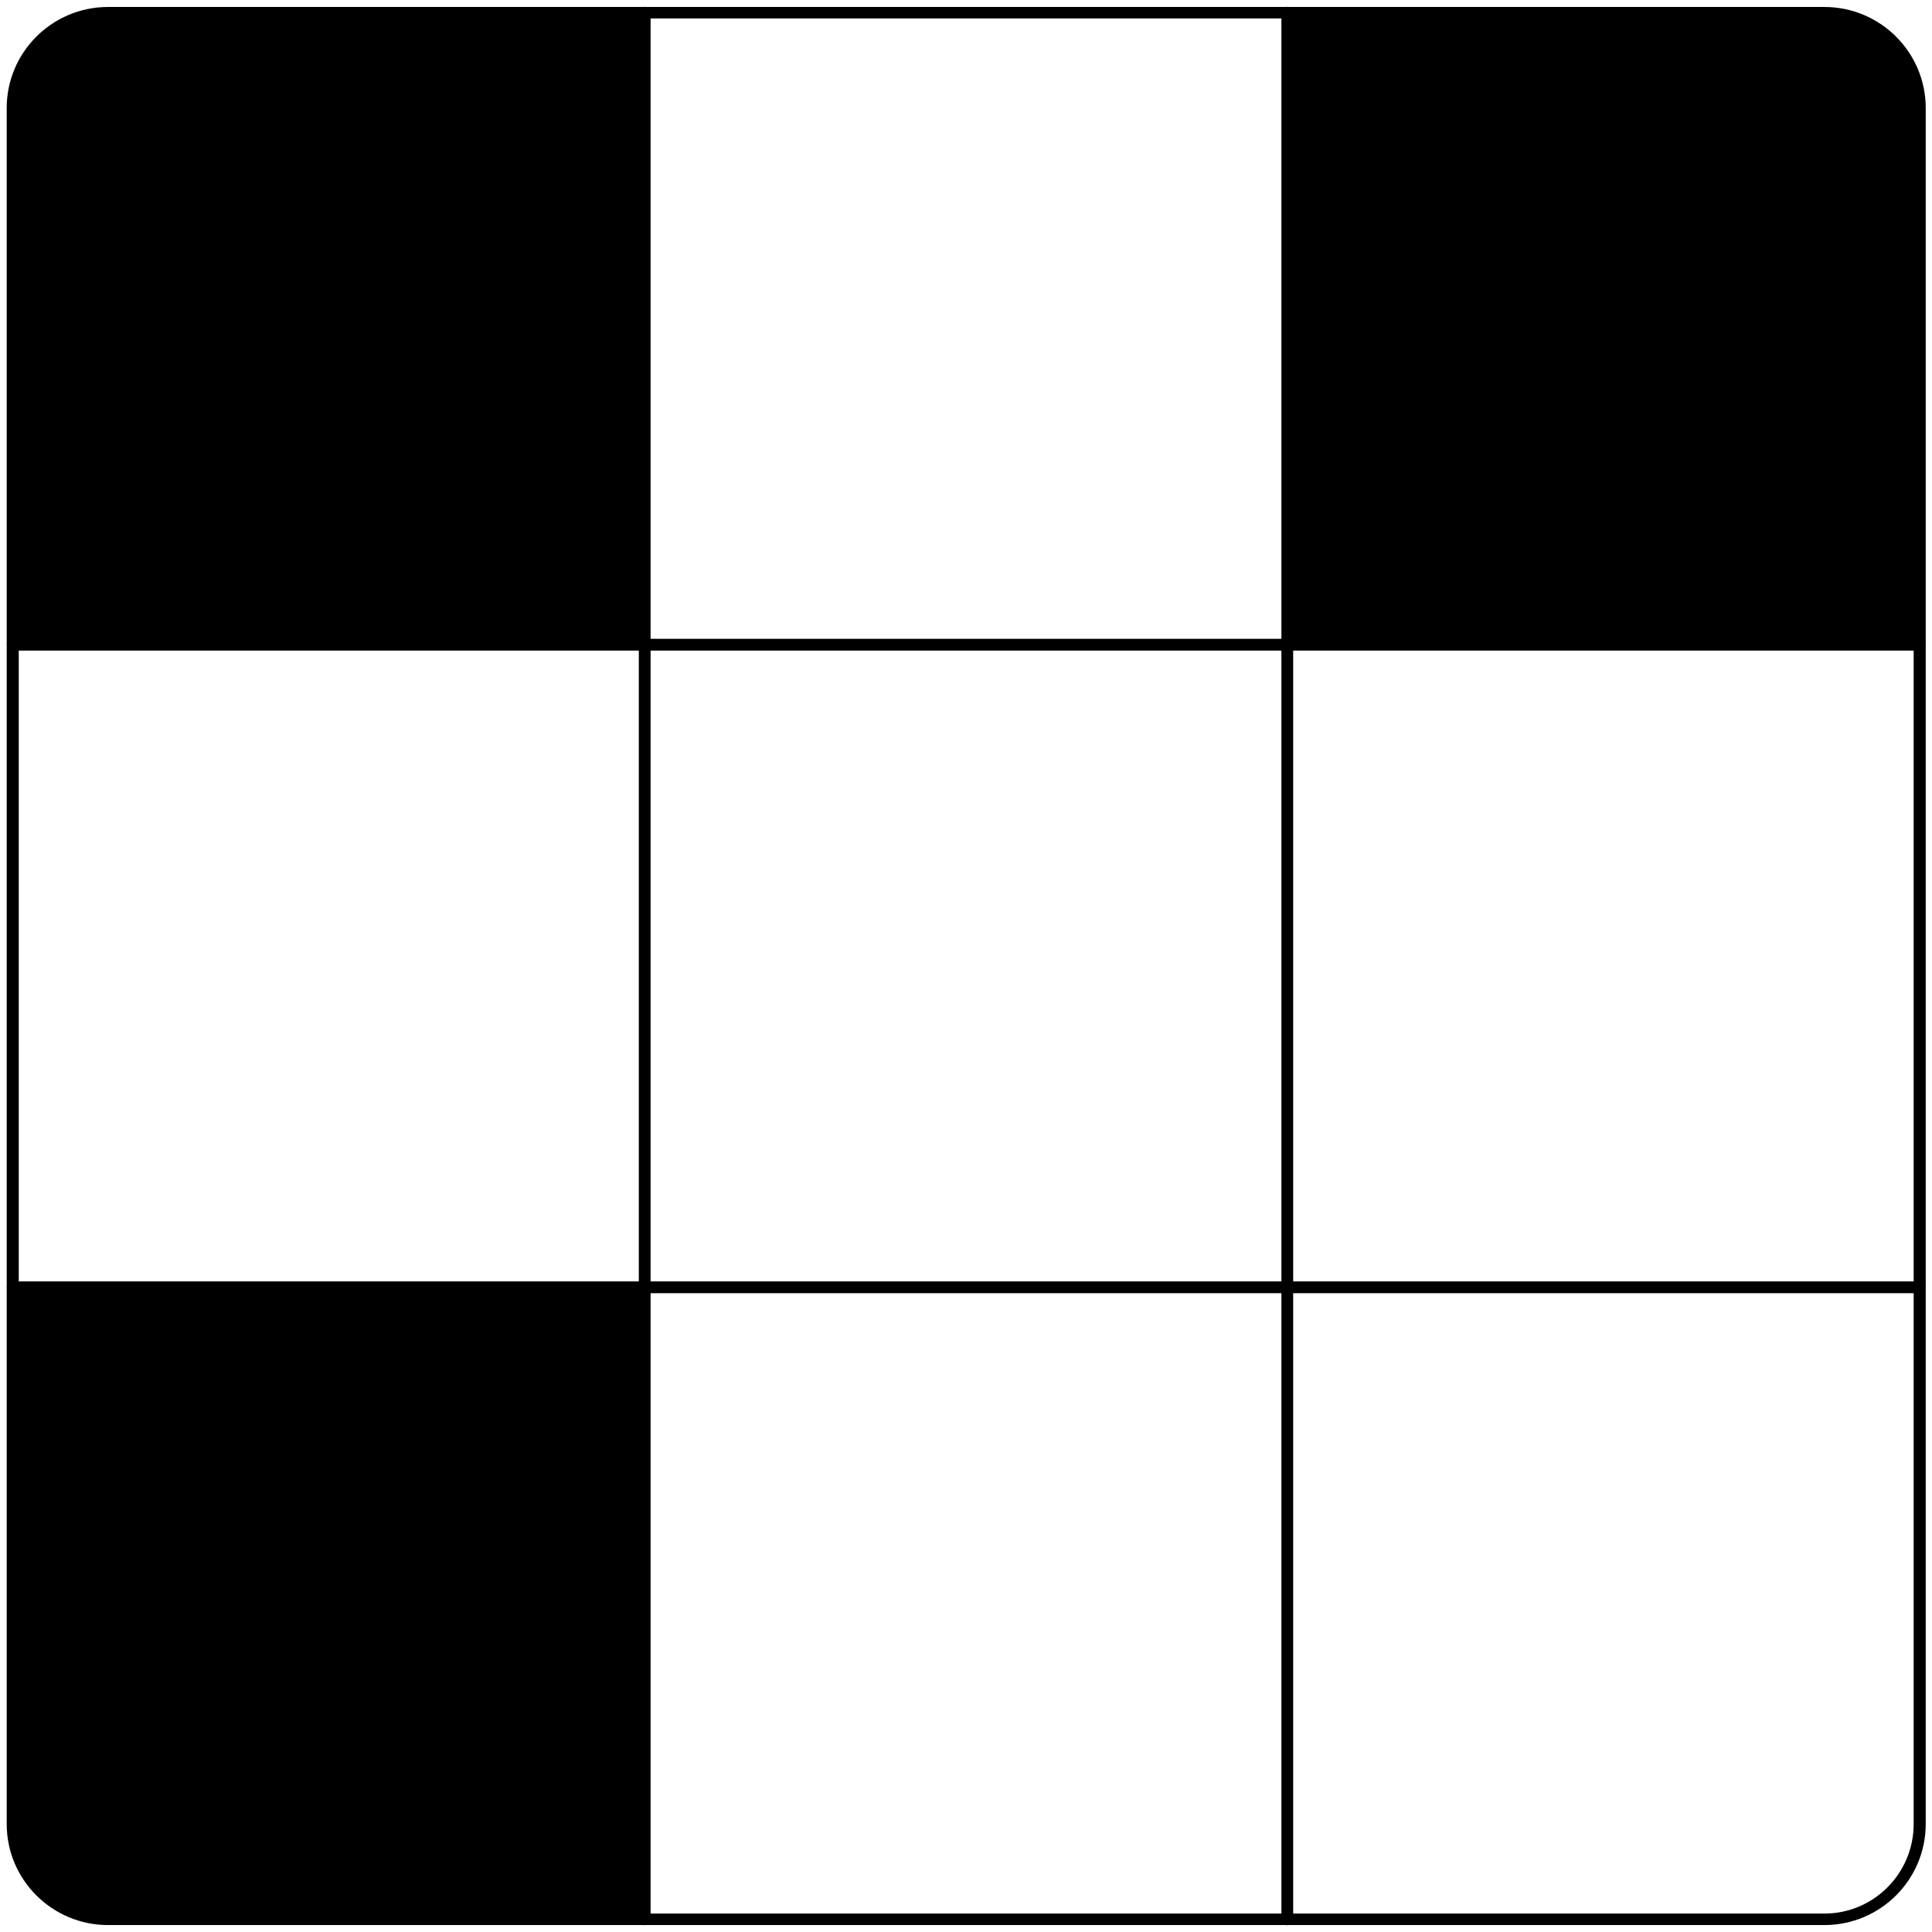
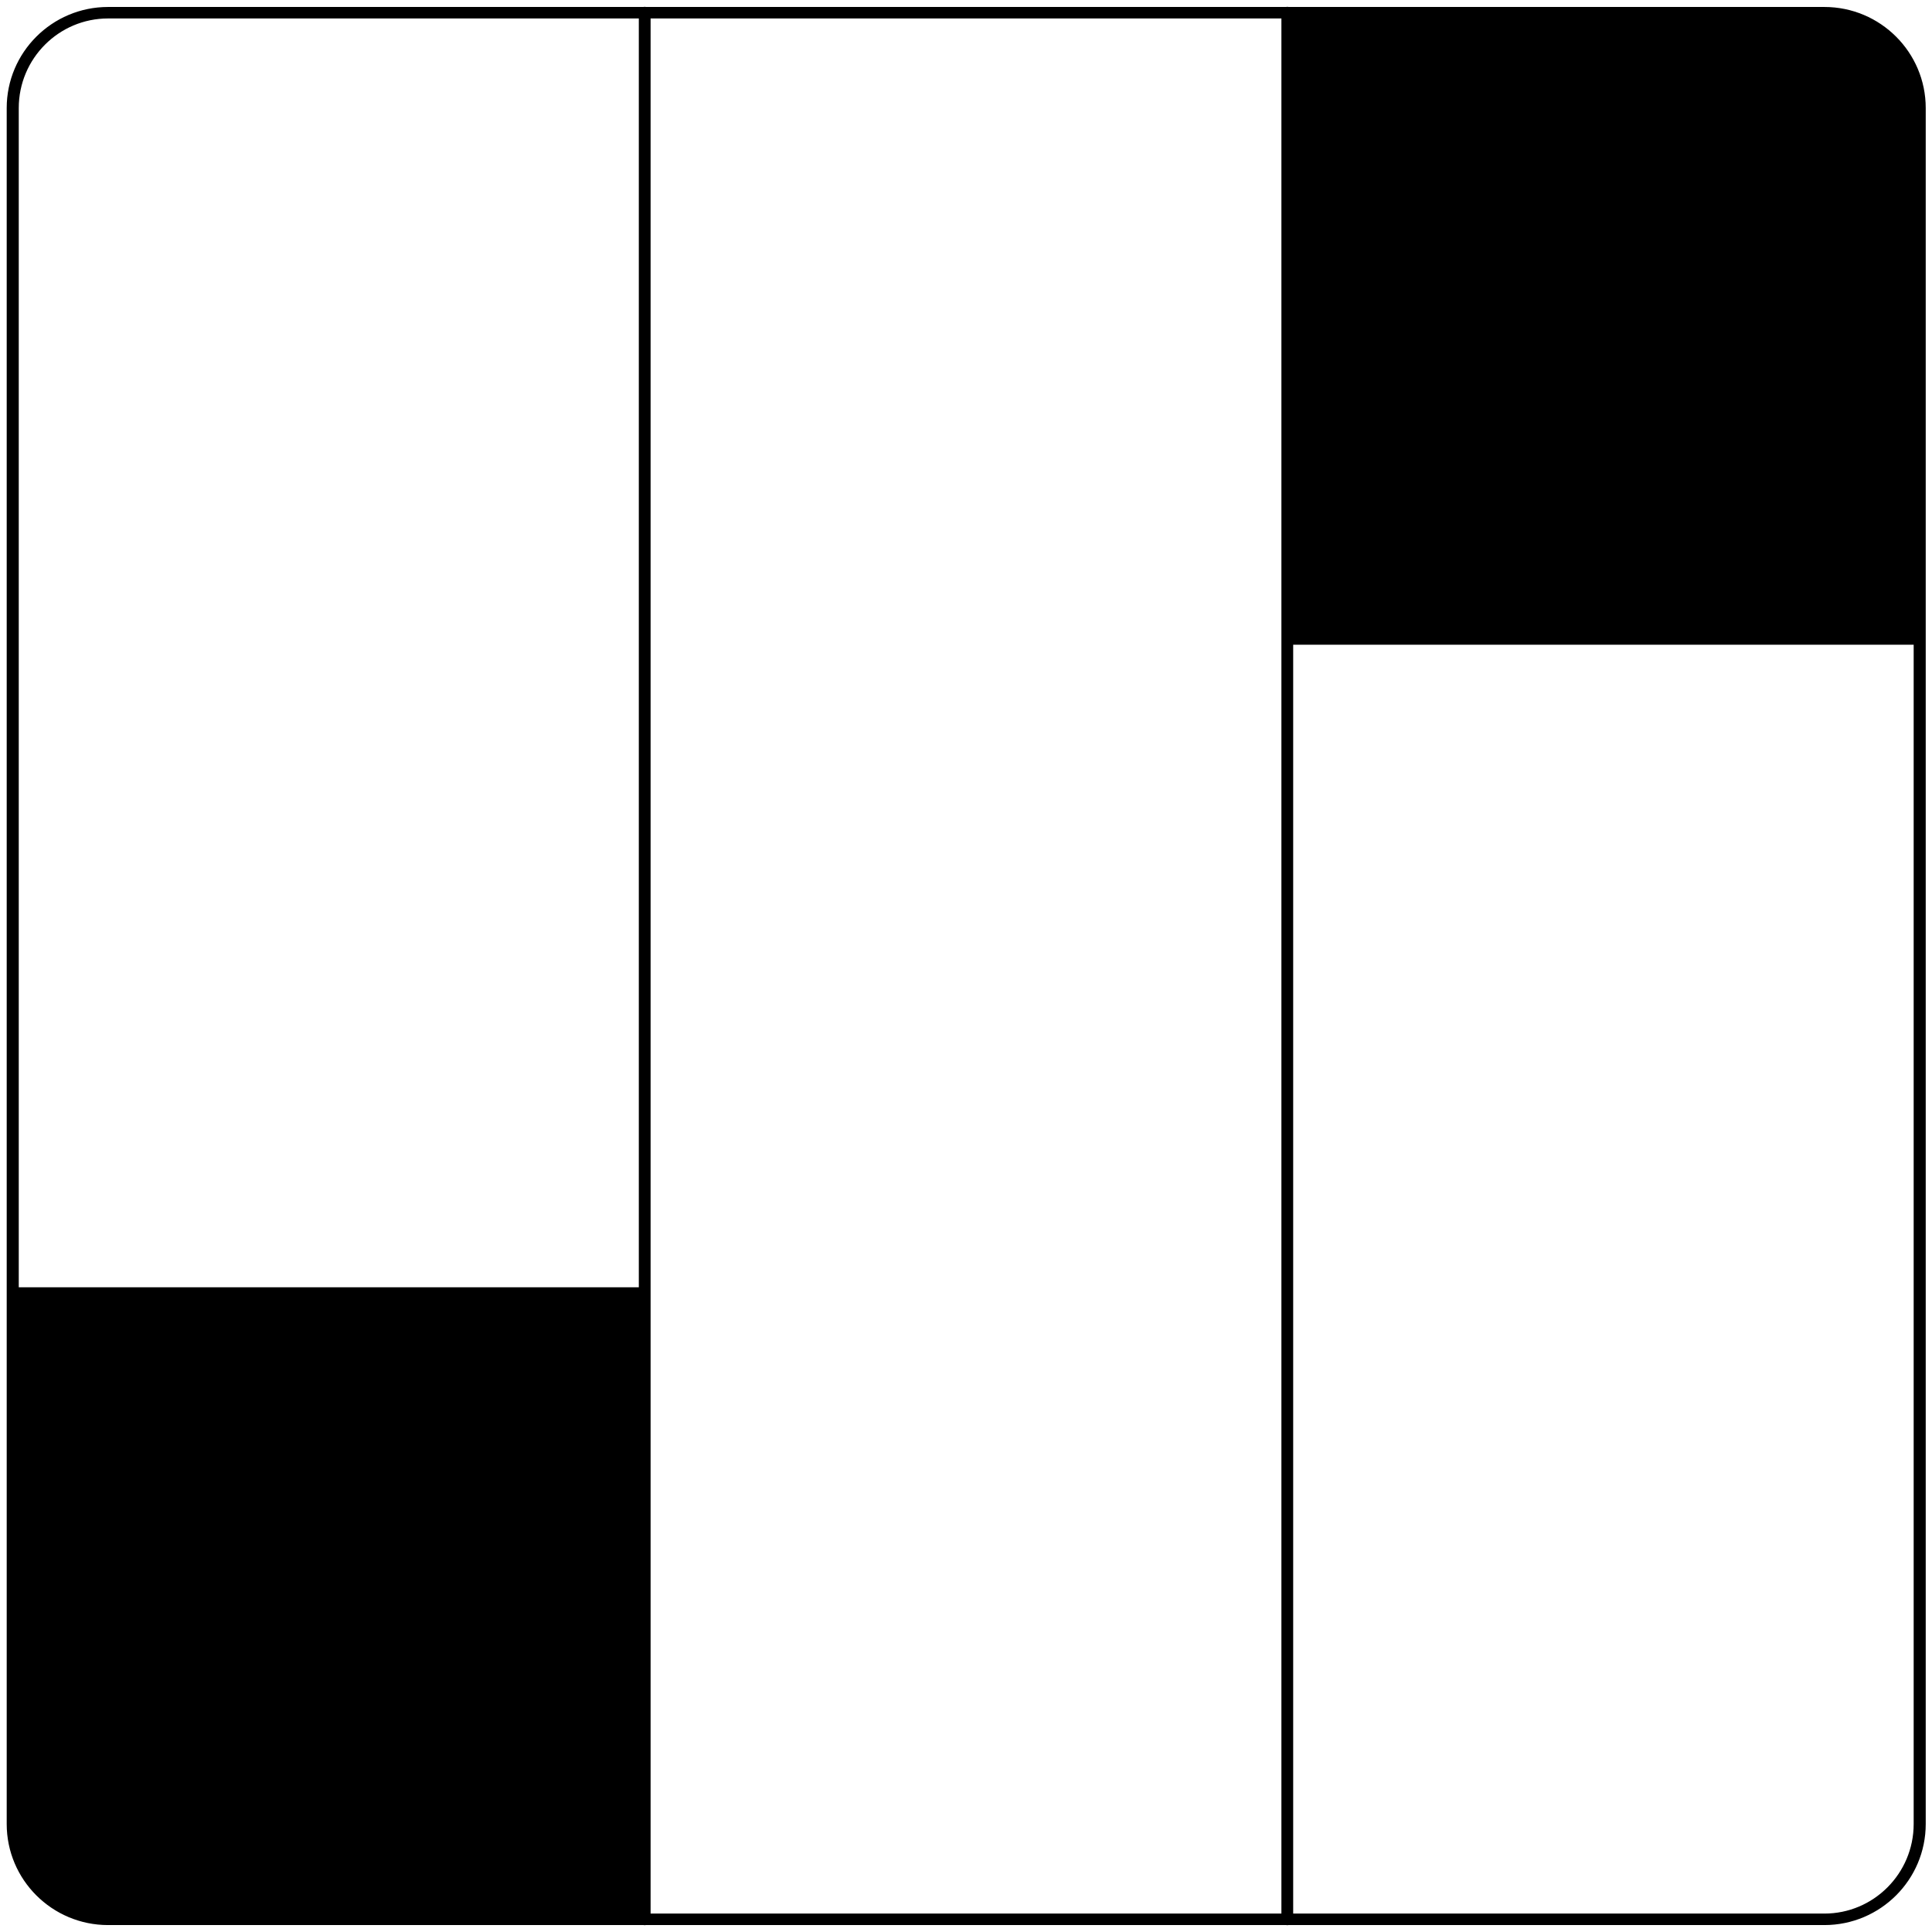
<svg xmlns="http://www.w3.org/2000/svg" xmlns:ns1="http://www.serif.com/" width="100%" height="100%" viewBox="0 0 912 912" version="1.1" xml:space="preserve" style="fill-rule:evenodd;clip-rule:evenodd;stroke-linecap:round;stroke-linejoin:round;stroke-miterlimit:1.5;">
  <rect id="Artboard1" x="0" y="0" width="912" height="912" style="fill:none;" />
  <g id="Artboard11" ns1:id="Artboard1">
    <path d="M607.667,6L861,6C885.836,6 906,26.164 906,51L906,304.333L607.667,304.333L607.667,6Z" />
-     <path d="M6,304.333L6,51C6,26.164 26.164,6 51,6L304.333,6L304.333,304.333L6,304.333Z" />
    <path d="M304.333,906L51,906C26.164,906 6,885.836 6,861L6,607.667L304.333,607.667L304.333,906Z" />
    <g transform="matrix(1.375,0,0,1.31,-45.906,-37.216)">
      <path d="M692.436,67.342L692.436,685.674C692.436,704.633 677.769,720.025 659.702,720.025L70.492,720.025C52.425,720.025 37.758,704.633 37.758,685.674L37.758,67.342C37.758,48.382 52.425,32.99 70.492,32.99L659.702,32.99C677.769,32.99 692.436,48.382 692.436,67.342Z" style="fill:none;stroke:black;stroke-width:4.14px;" />
    </g>
    <g>
      <g transform="matrix(1,0,0,1,0,151.667)">
-         <path d="M906,456L6,456" style="fill:none;stroke:black;stroke-width:5.56px;" />
-       </g>
+         </g>
      <g transform="matrix(1,0,0,1,0,-151.667)">
-         <path d="M906,456L6,456" style="fill:none;stroke:black;stroke-width:5.56px;" />
-       </g>
+         </g>
    </g>
    <g transform="matrix(6.12323e-17,1,-1,6.12323e-17,912,0)">
      <g transform="matrix(1,0,0,1,0,151.667)">
        <path d="M906,456L6,456" style="fill:none;stroke:black;stroke-width:5.56px;" />
      </g>
      <g transform="matrix(1,0,0,1,0,-151.667)">
        <path d="M906,456L6,456" style="fill:none;stroke:black;stroke-width:5.56px;" />
      </g>
    </g>
  </g>
</svg>